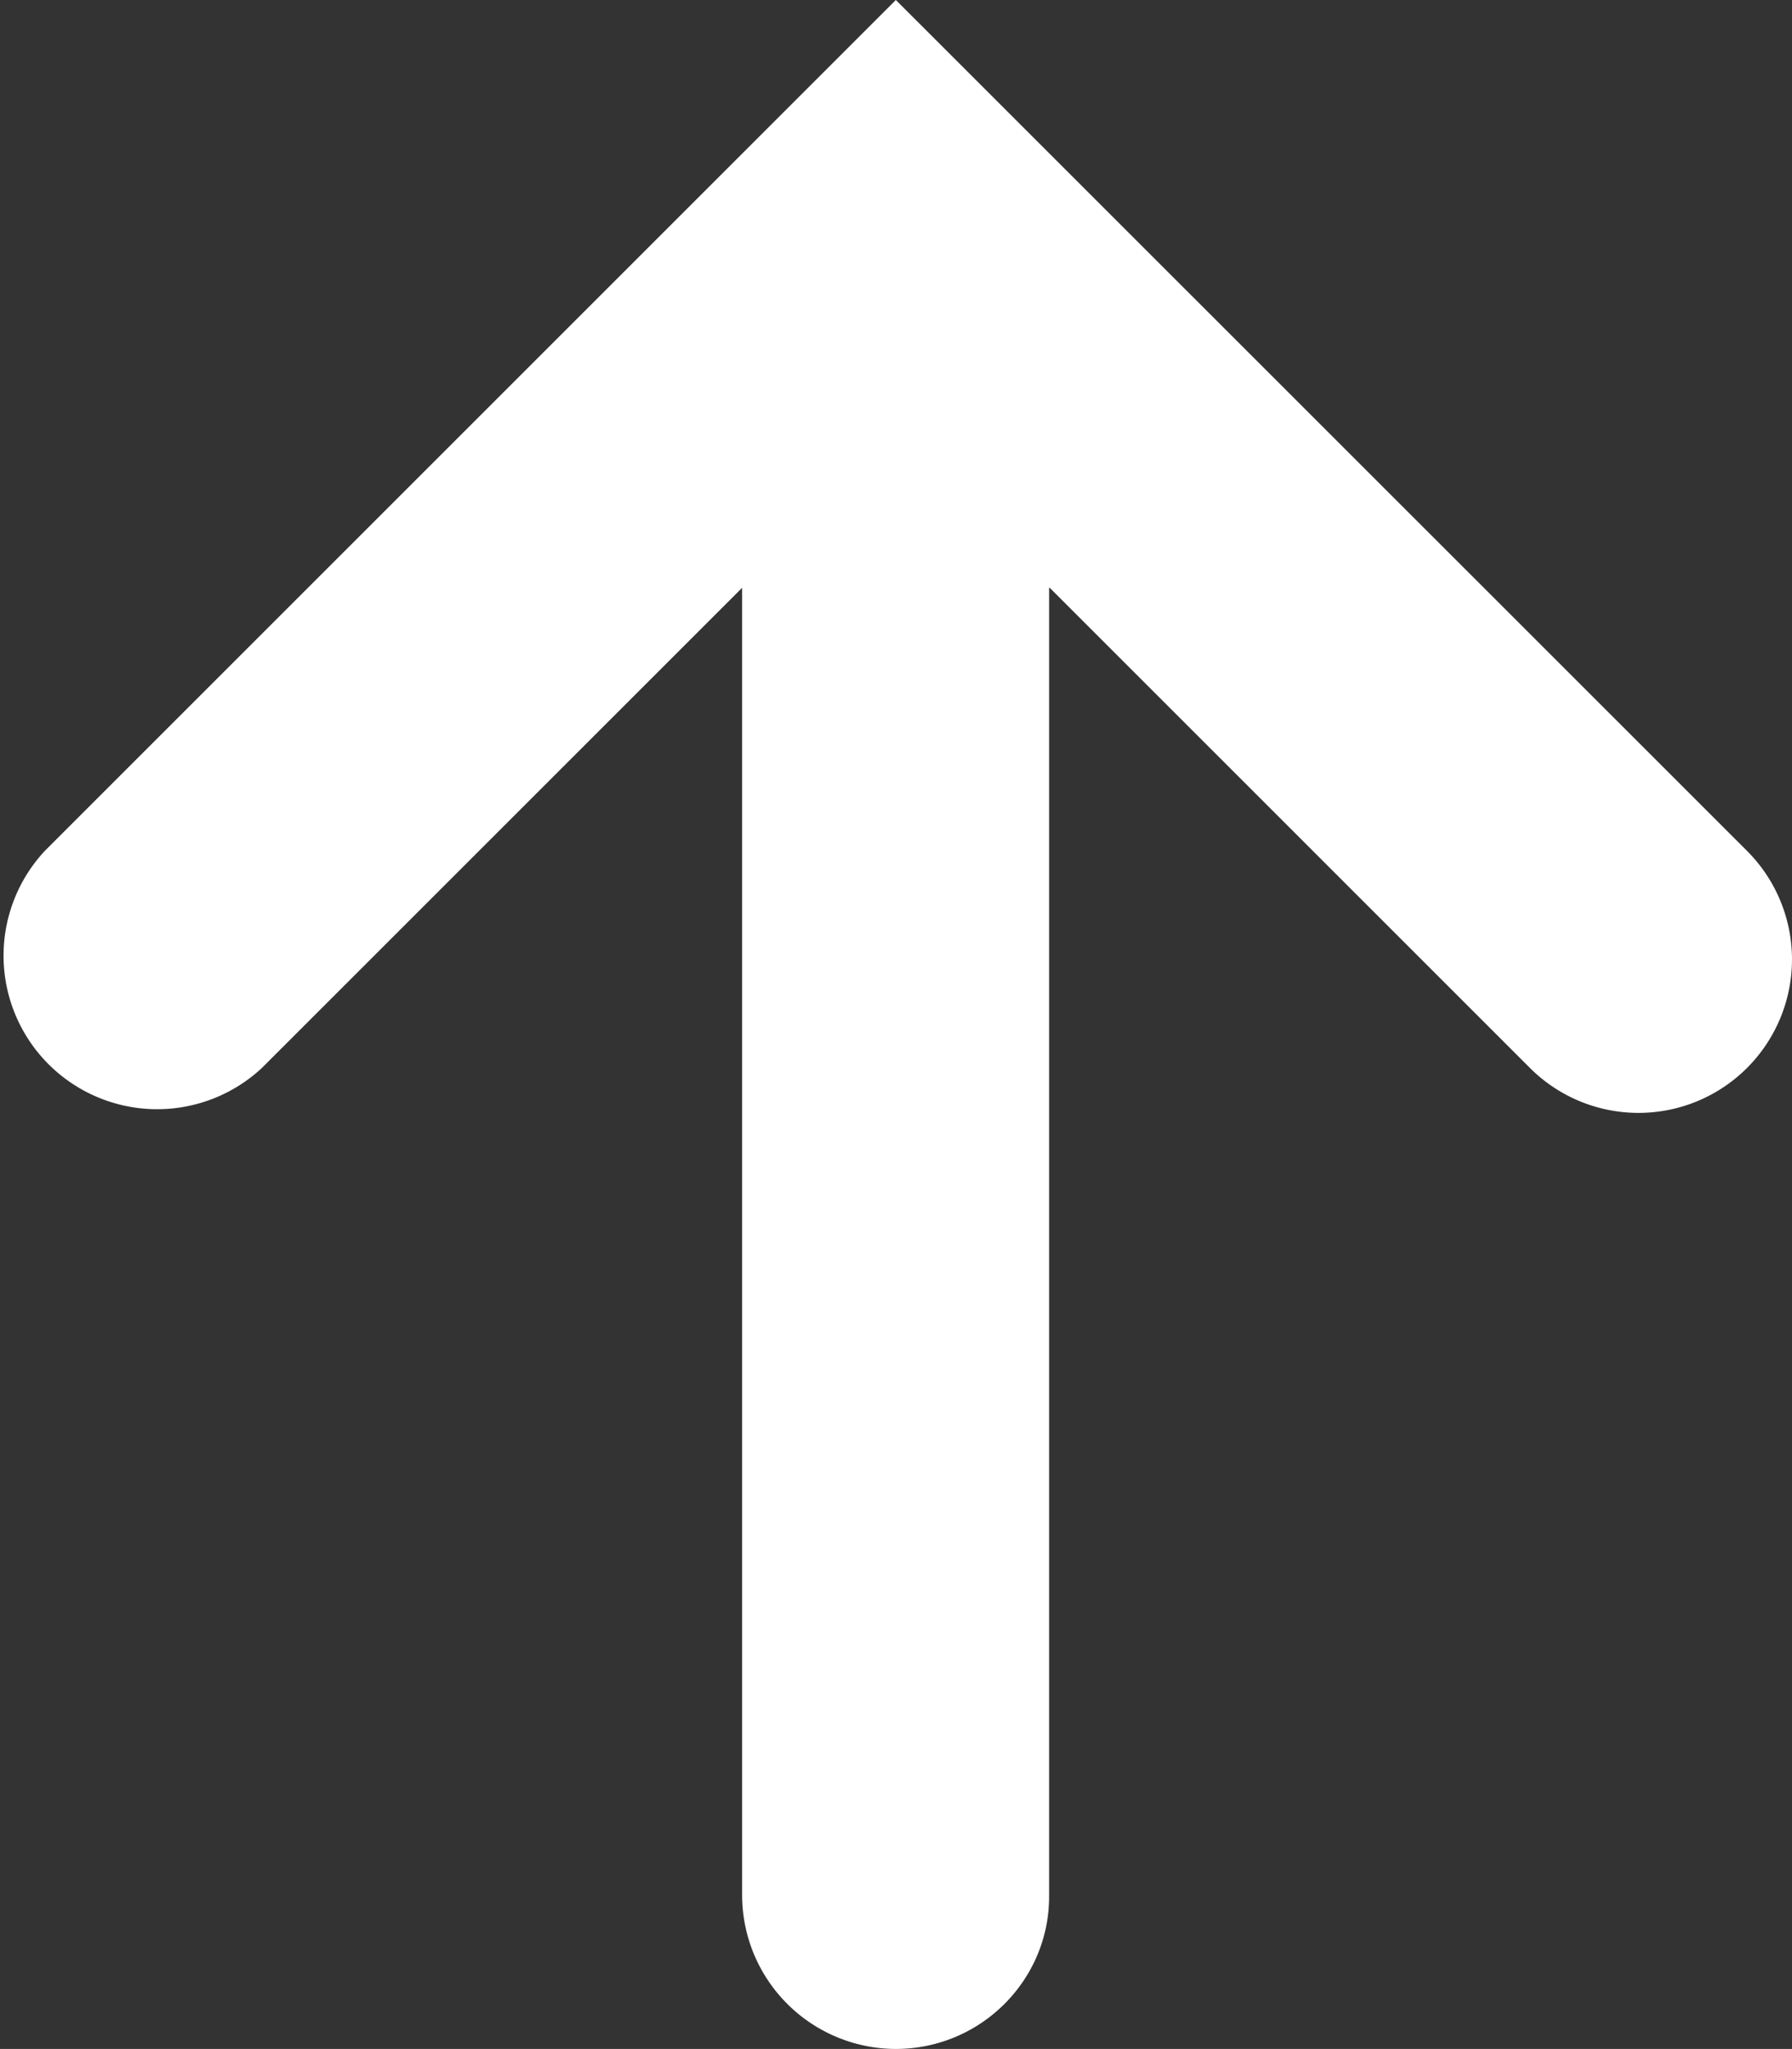
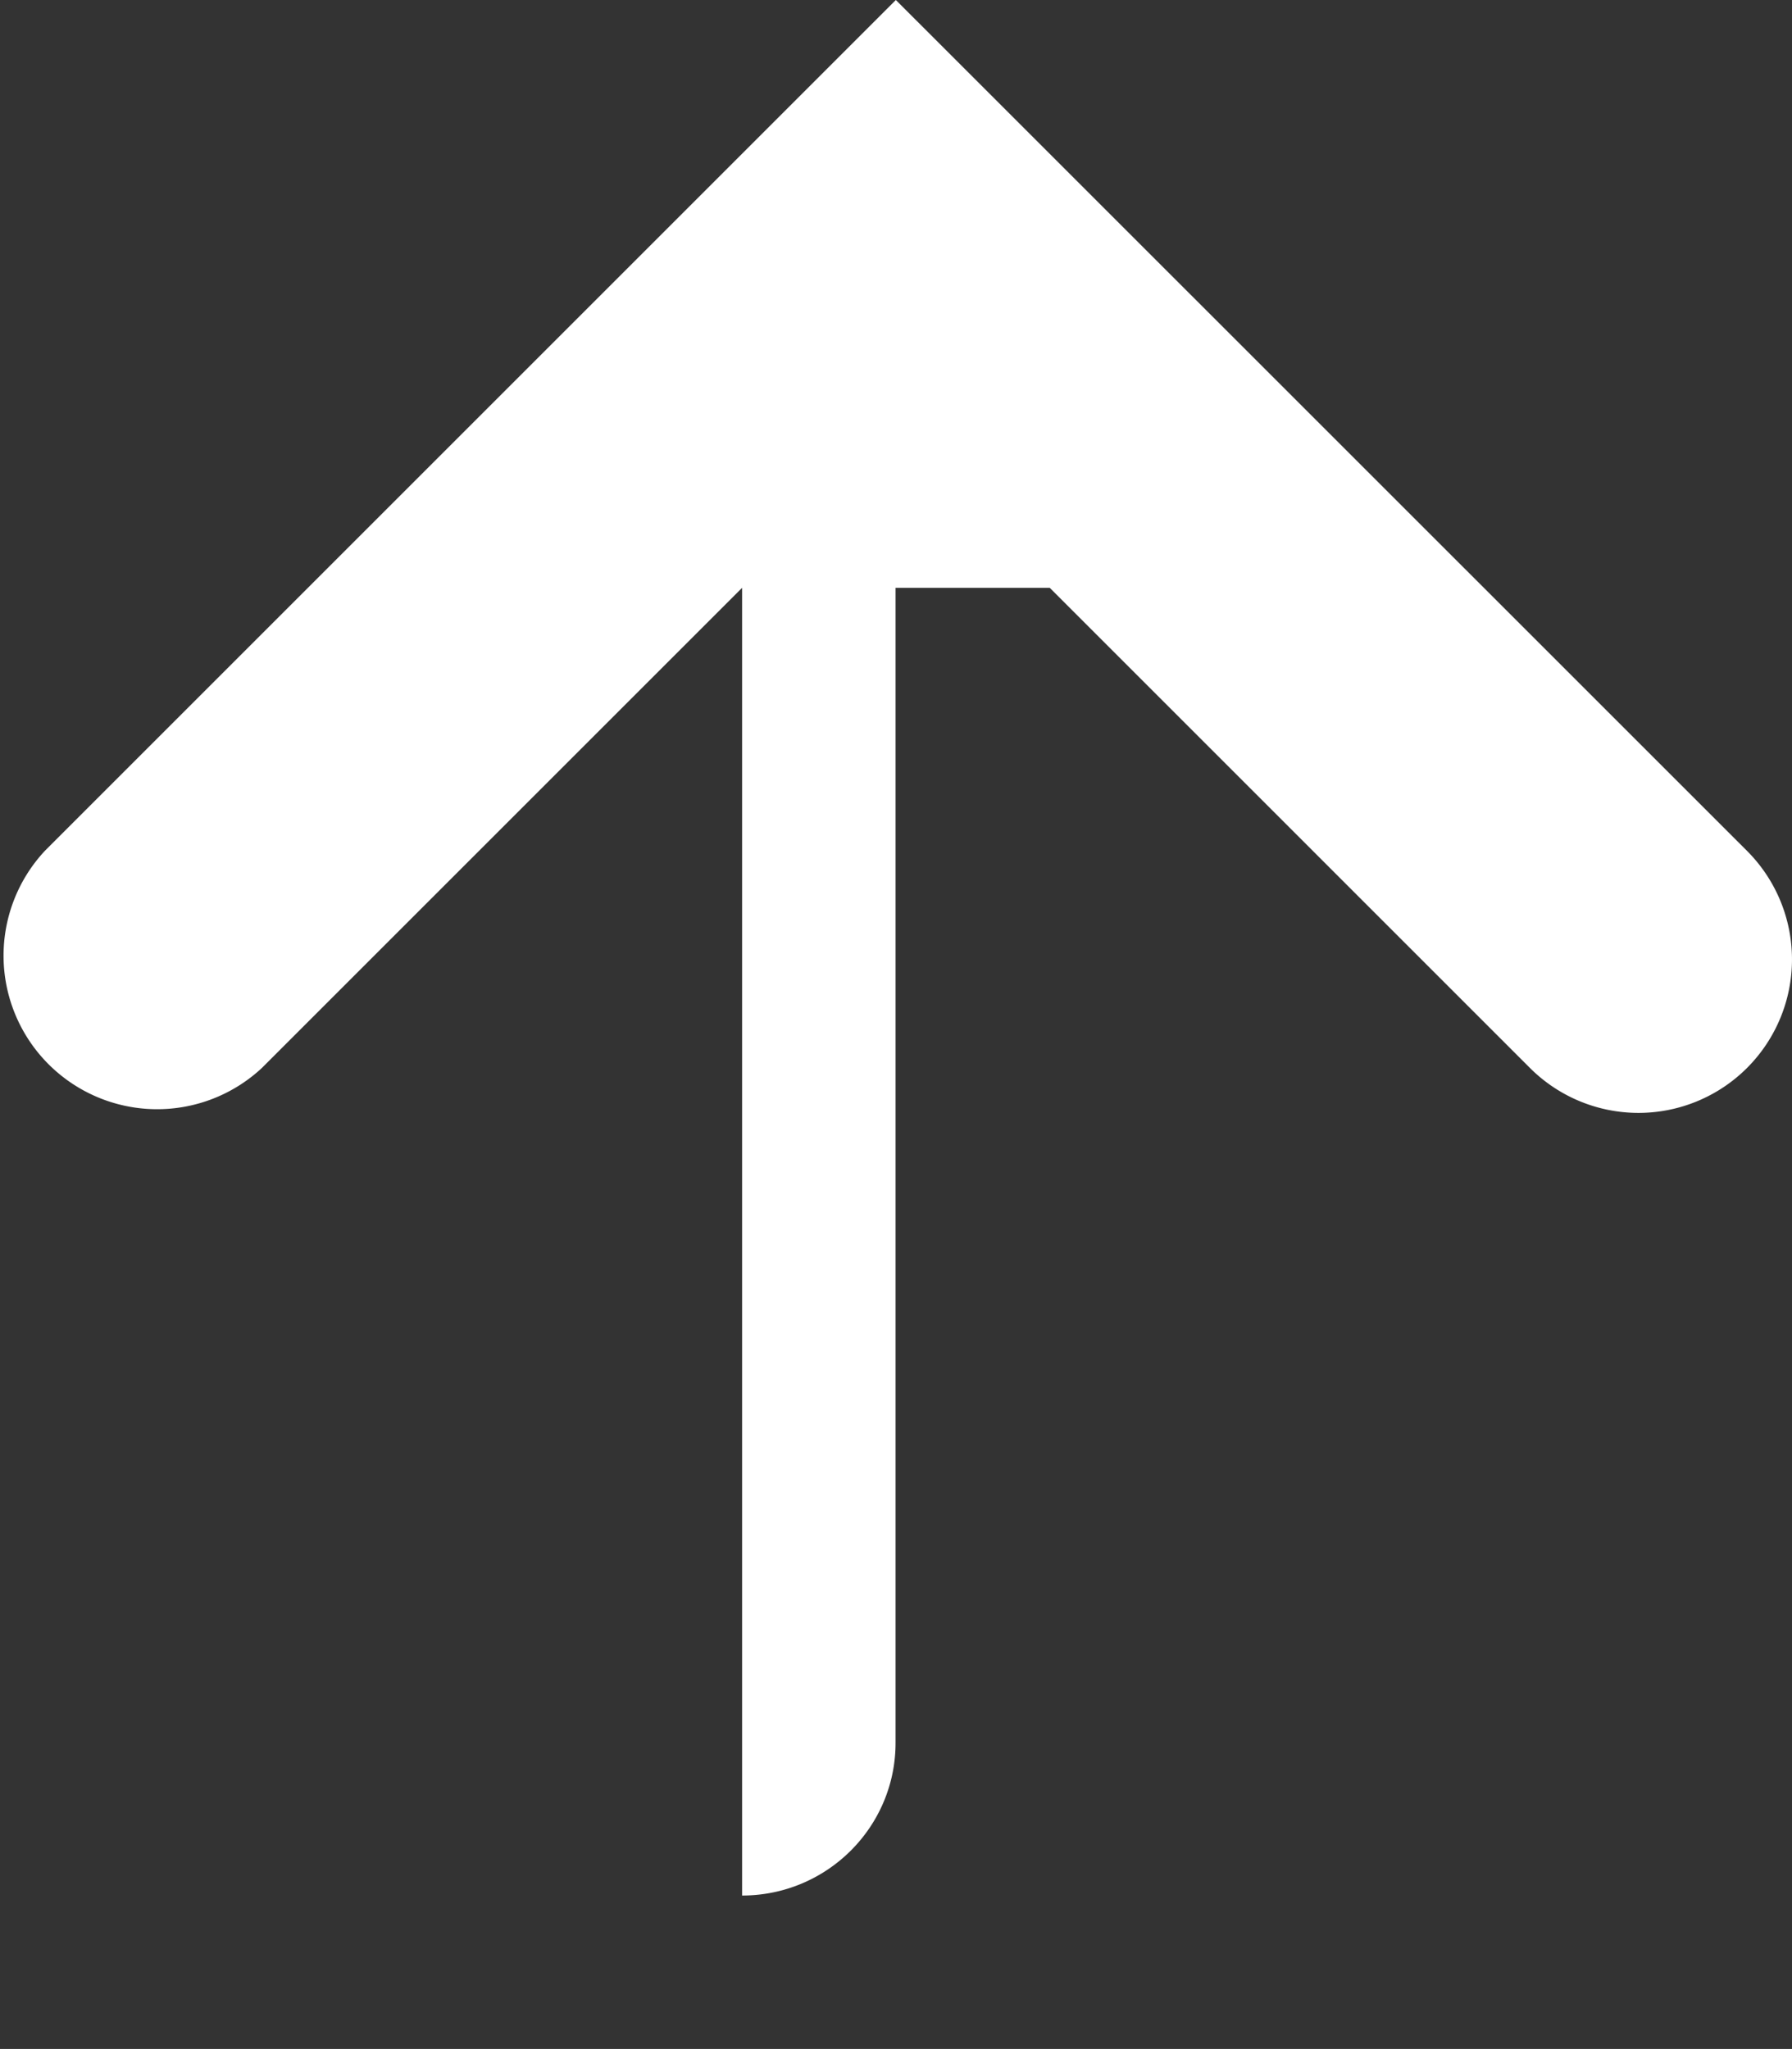
<svg xmlns="http://www.w3.org/2000/svg" data-name="レイヤー_1" viewBox="0 0 11.994 13.716">
  <rect x="0" y="0" width="11.994" height="13.716" fill="#333333" stroke="none" />
-   <path d="M7.026 3.935l3.214 3.214a1.027 1.027 0 101.453-1.453L5.996 0 .301 5.695a1.028 1.028 0 001.453 1.453l3.213-3.213v8.754a1.031 1.031 0 001.028 1.027c.569 0 1.03-.461 1.027-1.027V3.935h.004z" fill="#fff" />
+   <path d="M7.026 3.935l3.214 3.214a1.027 1.027 0 101.453-1.453L5.996 0 .301 5.695a1.028 1.028 0 001.453 1.453l3.213-3.213v8.754c.569 0 1.03-.461 1.027-1.027V3.935h.004z" fill="#fff" />
</svg>